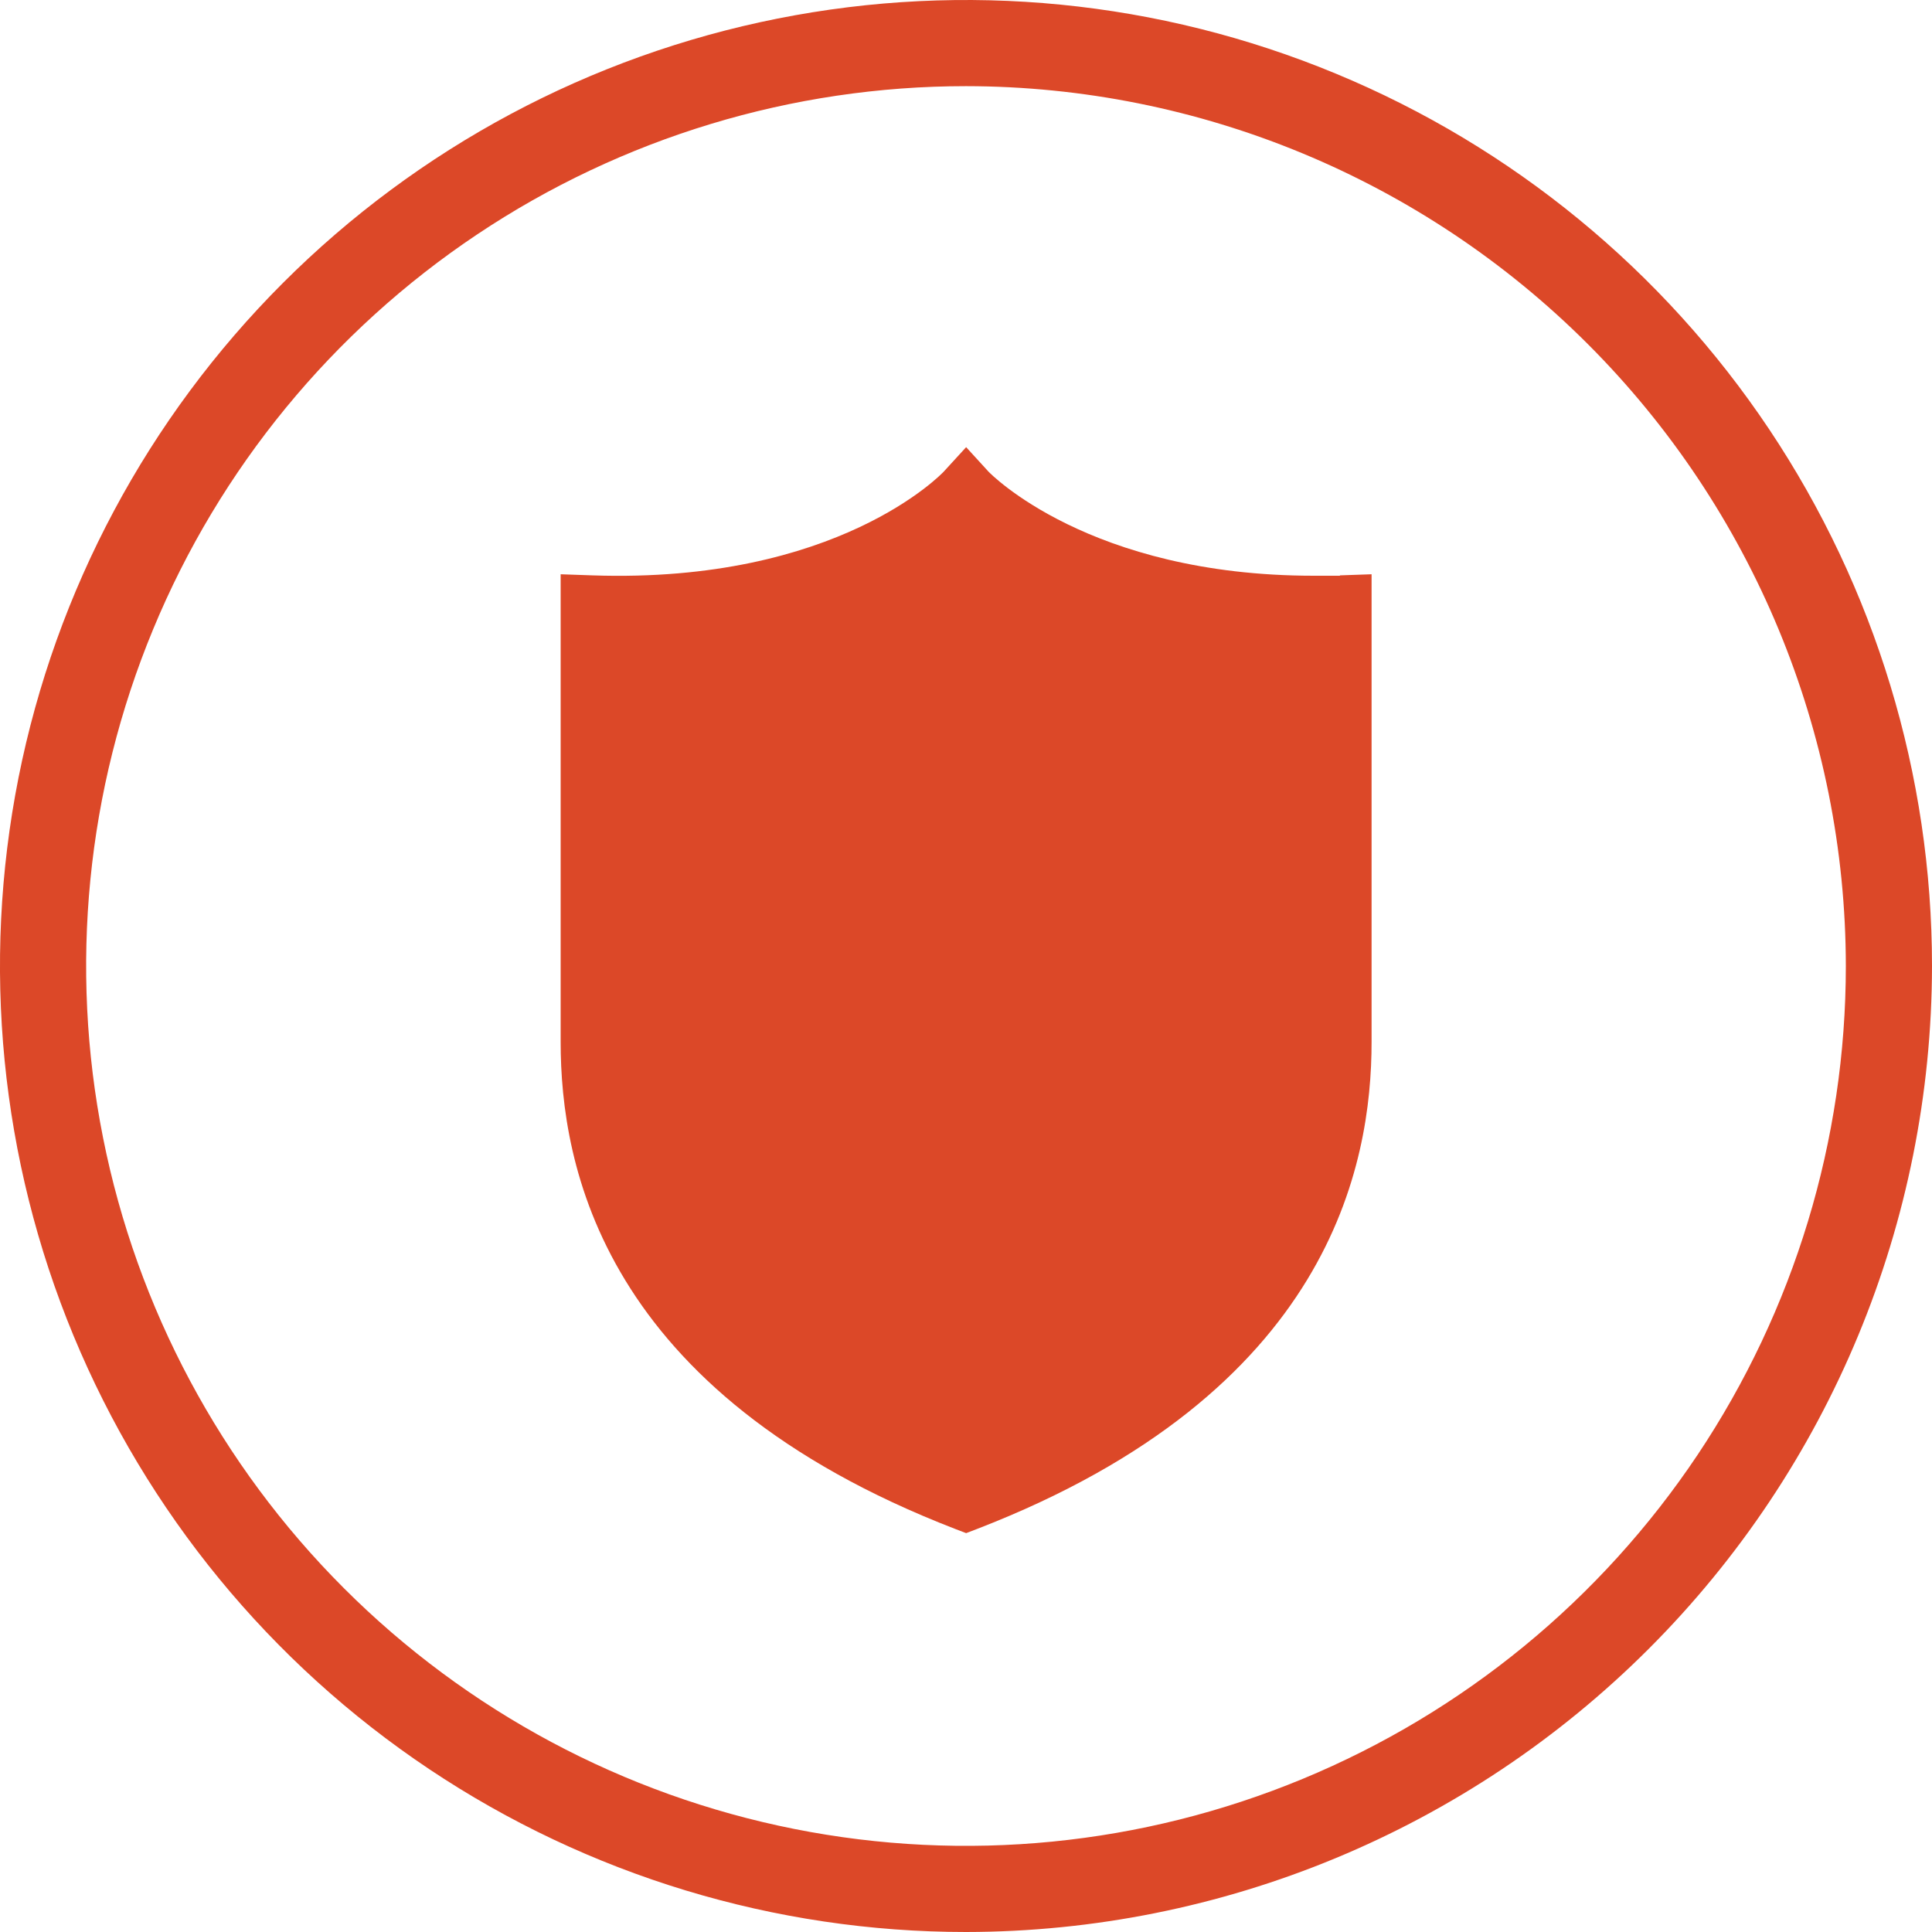
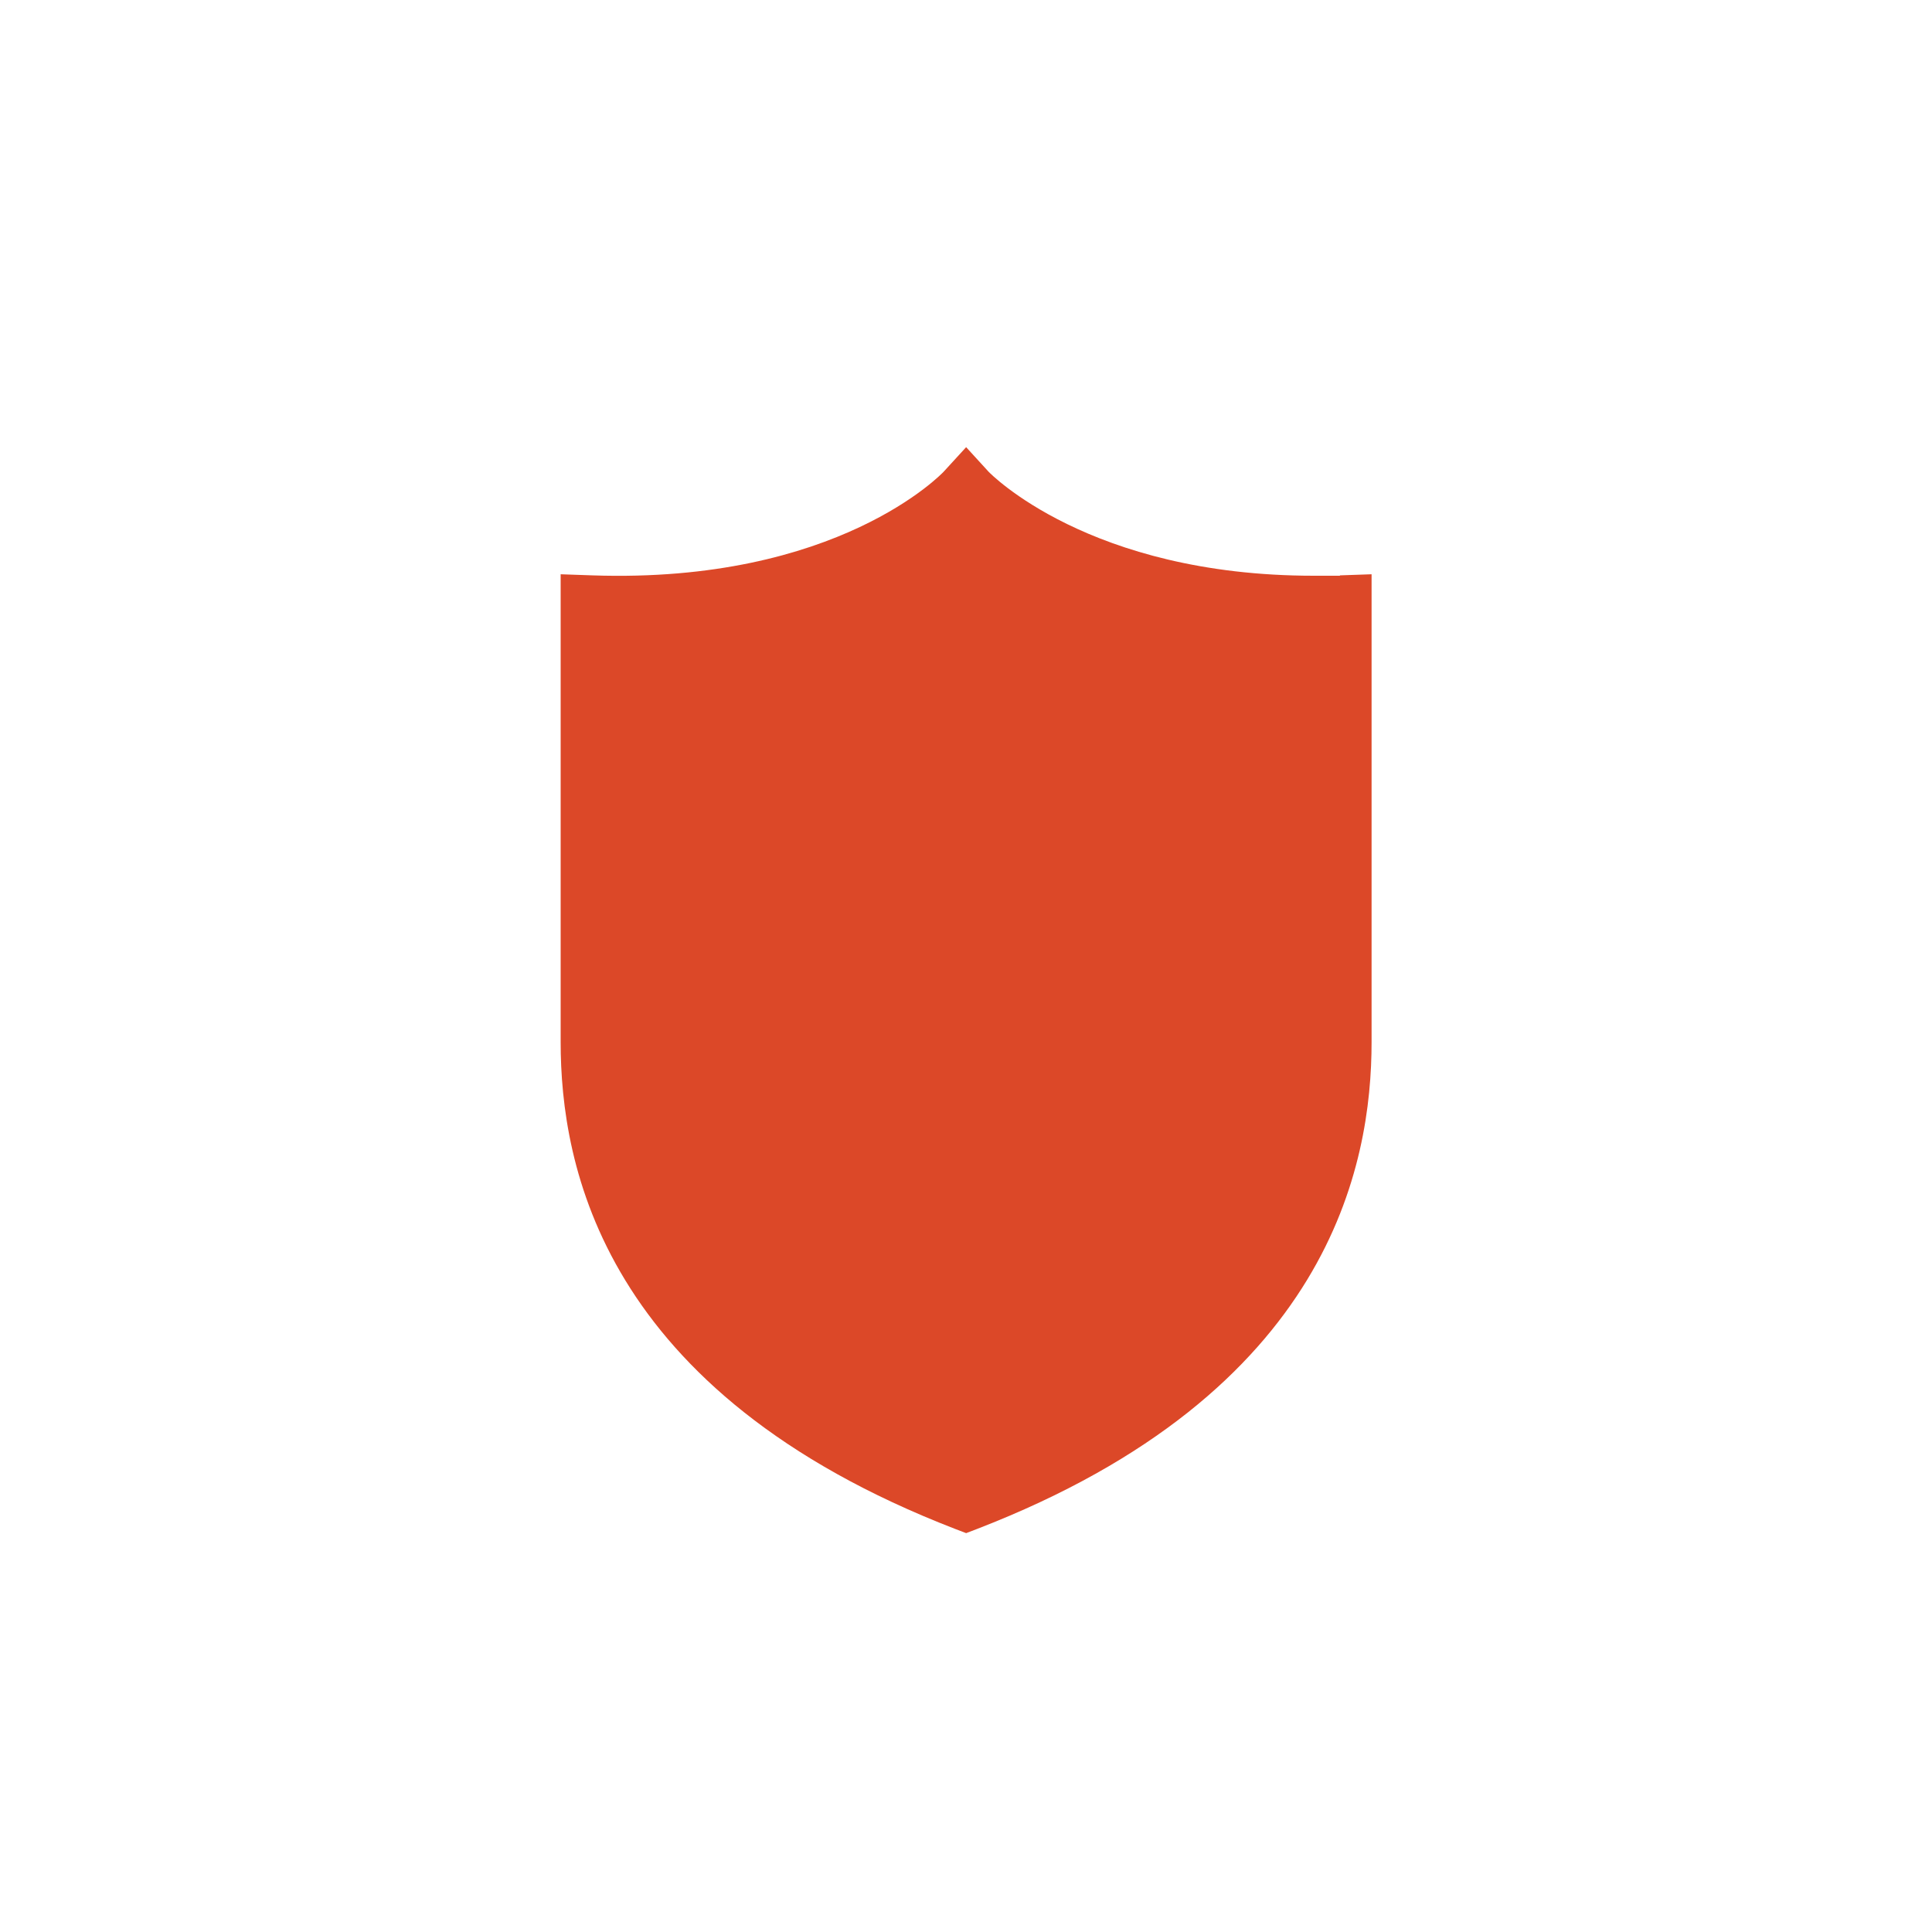
<svg xmlns="http://www.w3.org/2000/svg" width="42" height="42" viewBox="0 0 42 42" fill="none">
  <g clip-path="url(#clip0_56_3438)">
-     <path d="M21 42C16.846 42 12.786 40.768 9.333 38.461C5.879 36.153 3.188 32.874 1.598 29.036C0.009 25.199 -0.407 20.977 0.403 16.903C1.214 12.829 3.214 9.088 6.151 6.151C9.088 3.214 12.829 1.214 16.903 0.404C20.977 -0.407 25.199 0.009 29.036 1.599C32.873 3.188 36.153 5.88 38.461 9.333C40.768 12.787 42 16.847 42 21C41.994 26.568 39.78 31.906 35.843 35.843C31.906 39.78 26.568 41.994 21 42ZM21 1.873C17.217 1.873 13.519 2.994 10.373 5.096C7.228 7.198 4.776 10.185 3.329 13.68C1.881 17.175 1.502 21.021 2.24 24.732C2.978 28.442 4.8 31.85 7.475 34.525C10.15 37.2 13.558 39.022 17.268 39.76C20.979 40.498 24.825 40.119 28.32 38.671C31.815 37.224 34.802 34.772 36.904 31.627C39.005 28.481 40.127 24.783 40.127 21C40.122 15.929 38.105 11.067 34.519 7.481C30.933 3.895 26.071 1.878 21 1.873Z" fill="#DC4828" />
    <path d="M29.127 12.516H28.56C23.667 12.516 21.511 10.274 21.492 10.256L21.003 9.721L20.513 10.256C20.492 10.277 18.218 12.69 12.876 12.508L12.188 12.484V22.65C12.188 25.325 13.076 30.266 20.765 33.238L21.003 33.329L21.241 33.238C28.929 30.266 29.817 25.314 29.817 22.65V12.484L29.13 12.508L29.127 12.516Z" fill="#DC4828" />
  </g>
  <defs>
    <clipPath id="clip0_56_3438">
      <rect width="42" height="42" fill="white" />
    </clipPath>
  </defs>
</svg>